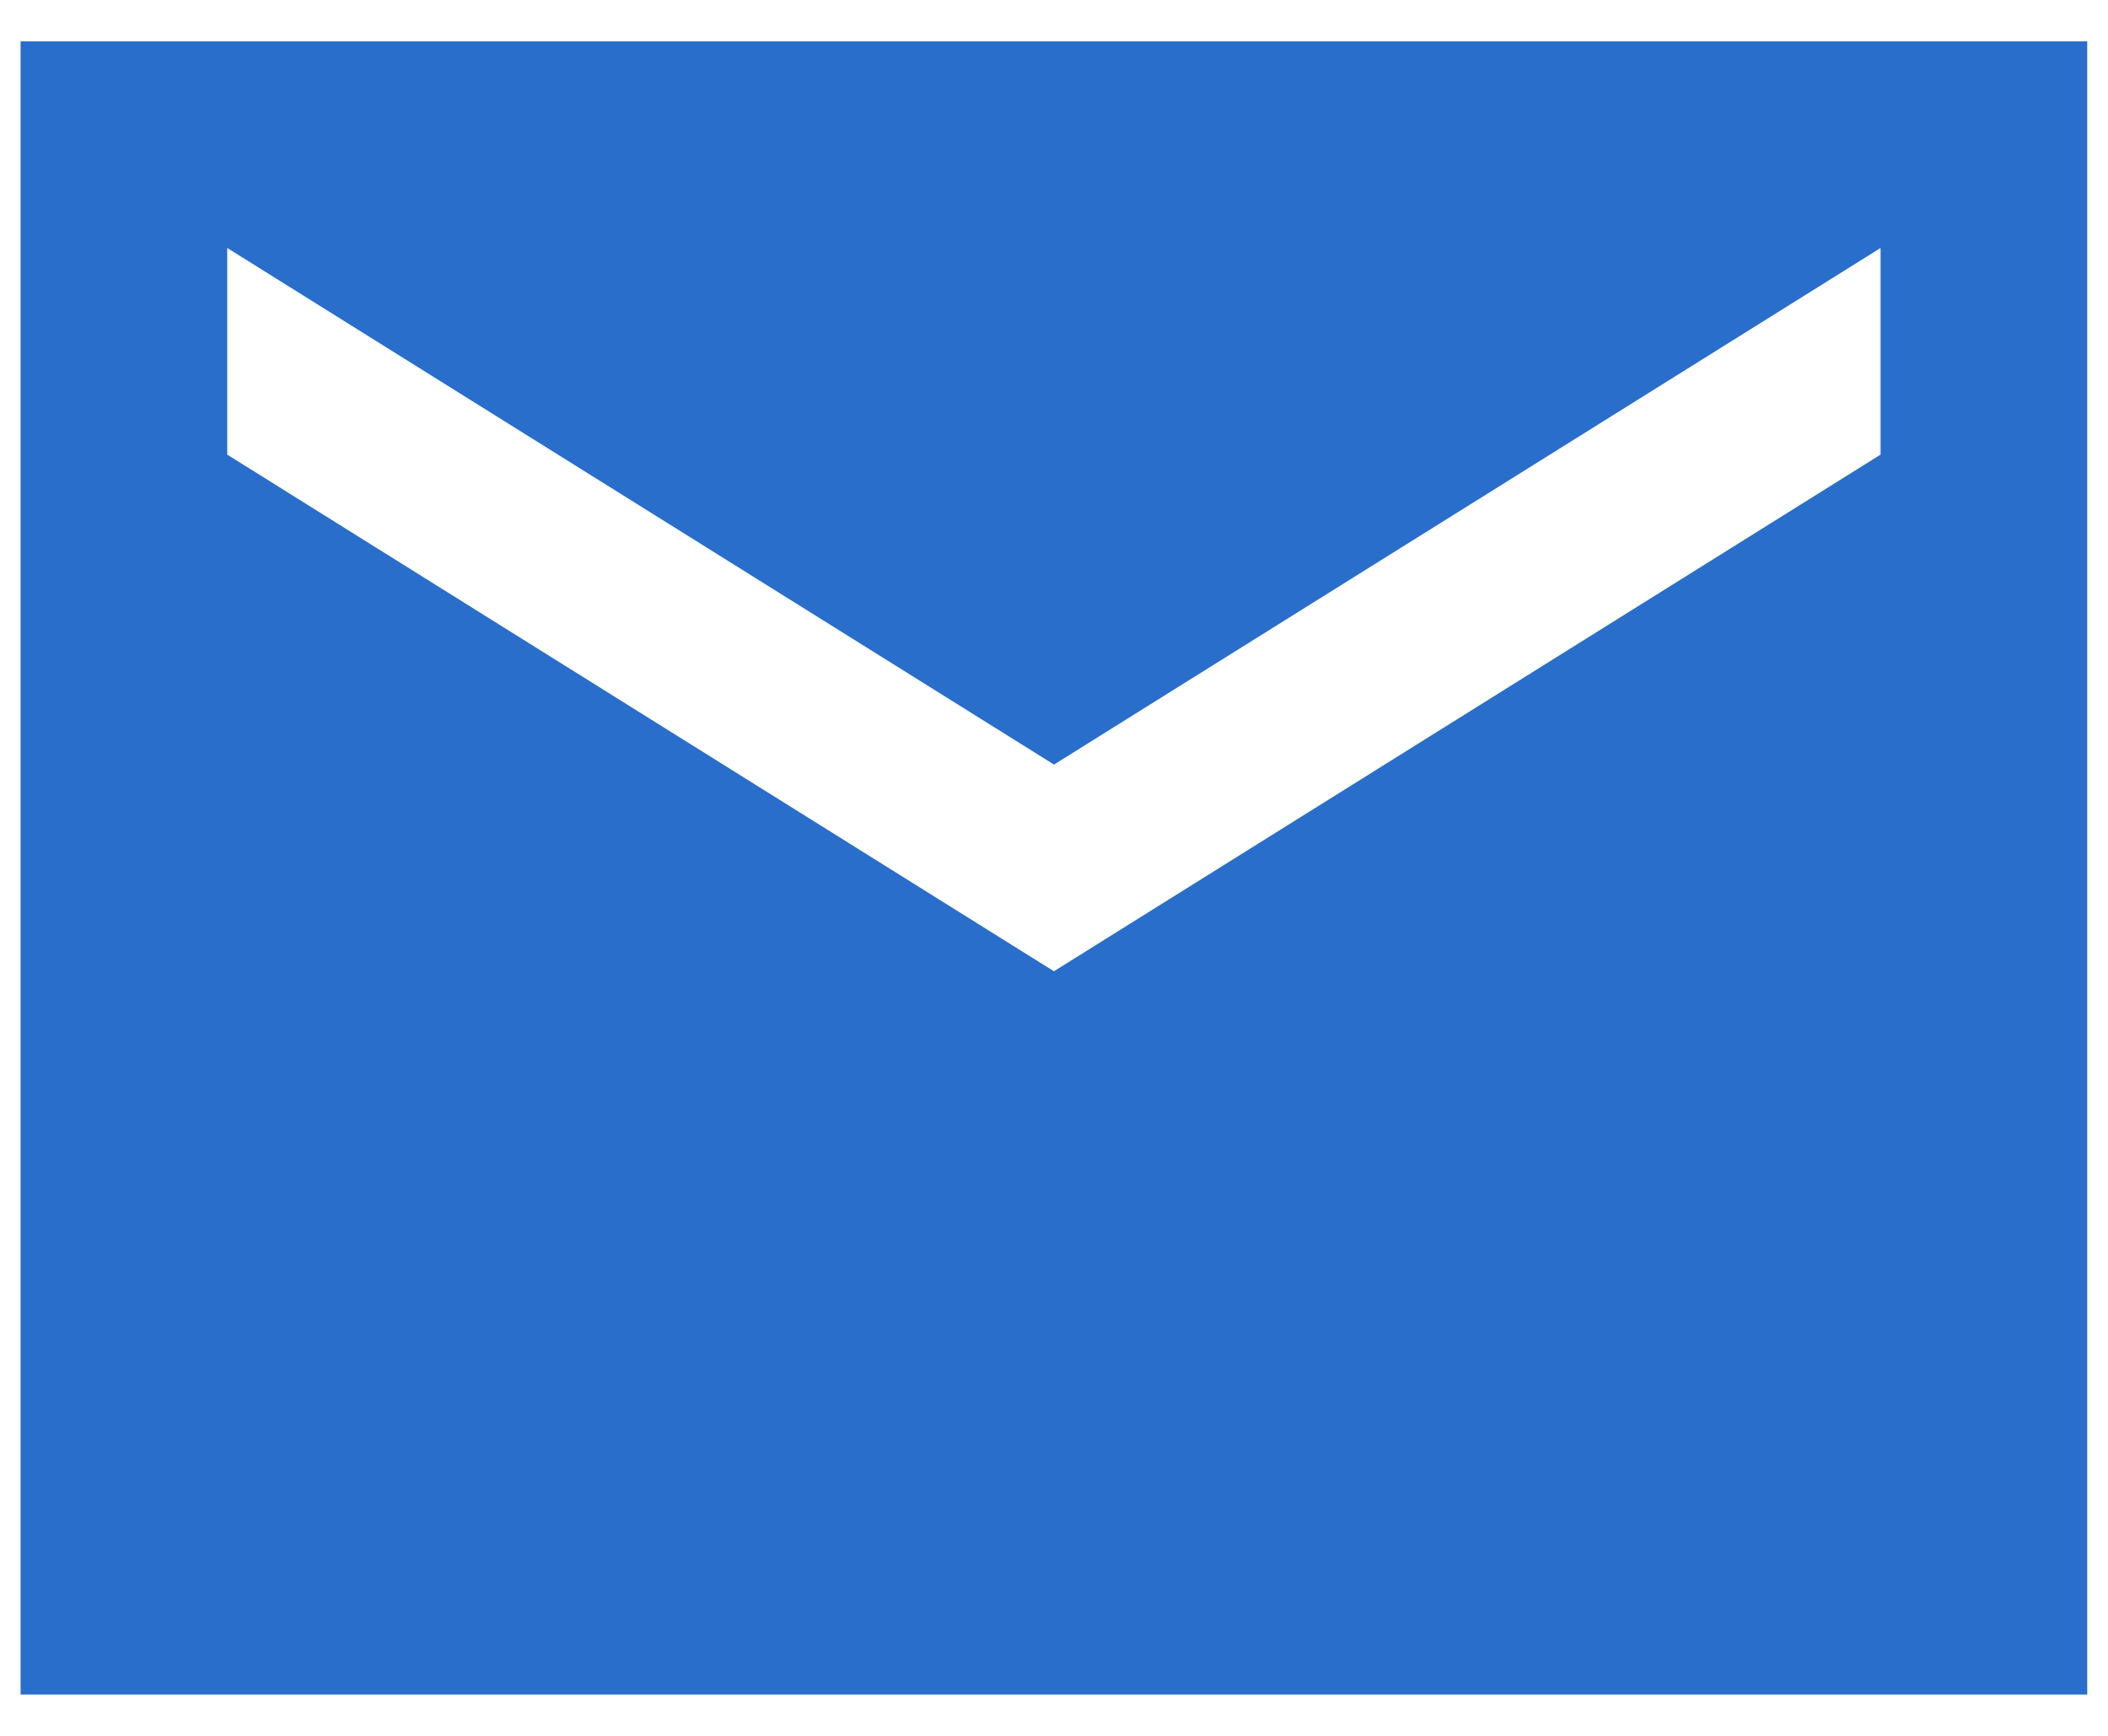
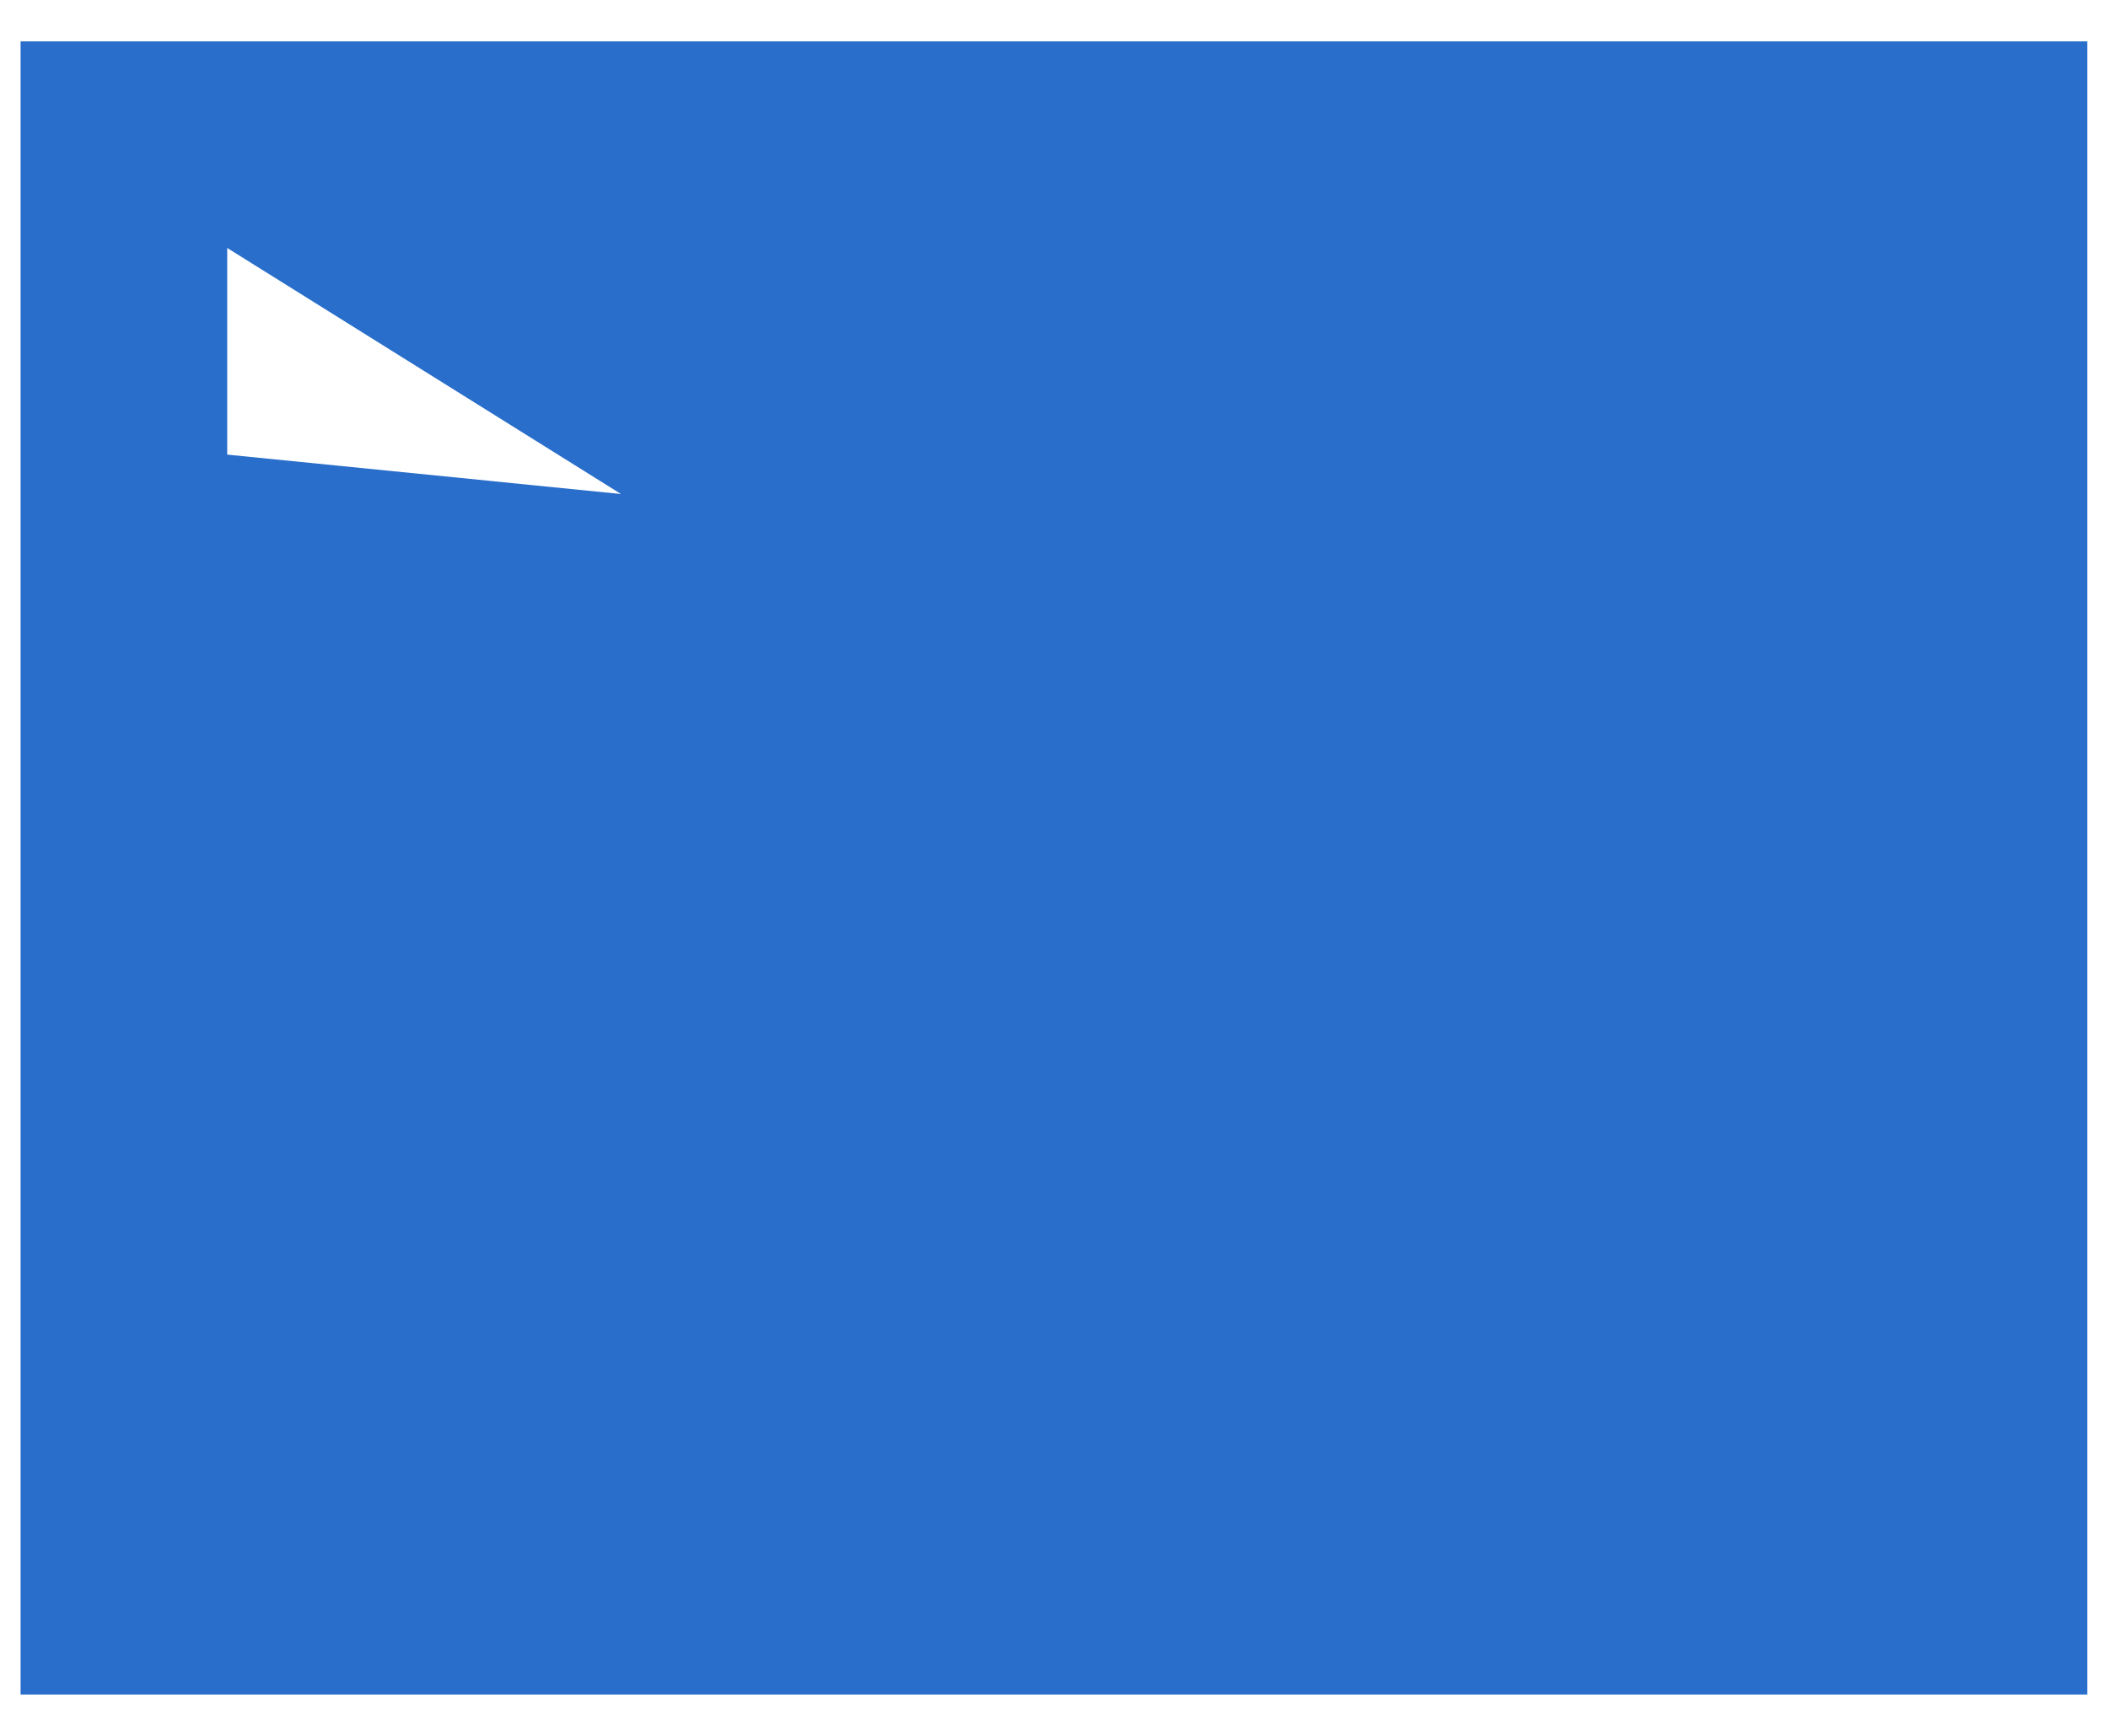
<svg xmlns="http://www.w3.org/2000/svg" width="34" height="28" fill="none">
-   <path d="M33.665.667H.332v26.666h33.333V.667zm-3.333 6.666l-13.333 8.334L3.665 7.333V4L17 12.333 30.332 4v3.333z" fill="#296ECB" />
+   <path d="M33.665.667H.332v26.666h33.333V.667zl-13.333 8.334L3.665 7.333V4L17 12.333 30.332 4v3.333z" fill="#296ECB" />
</svg>